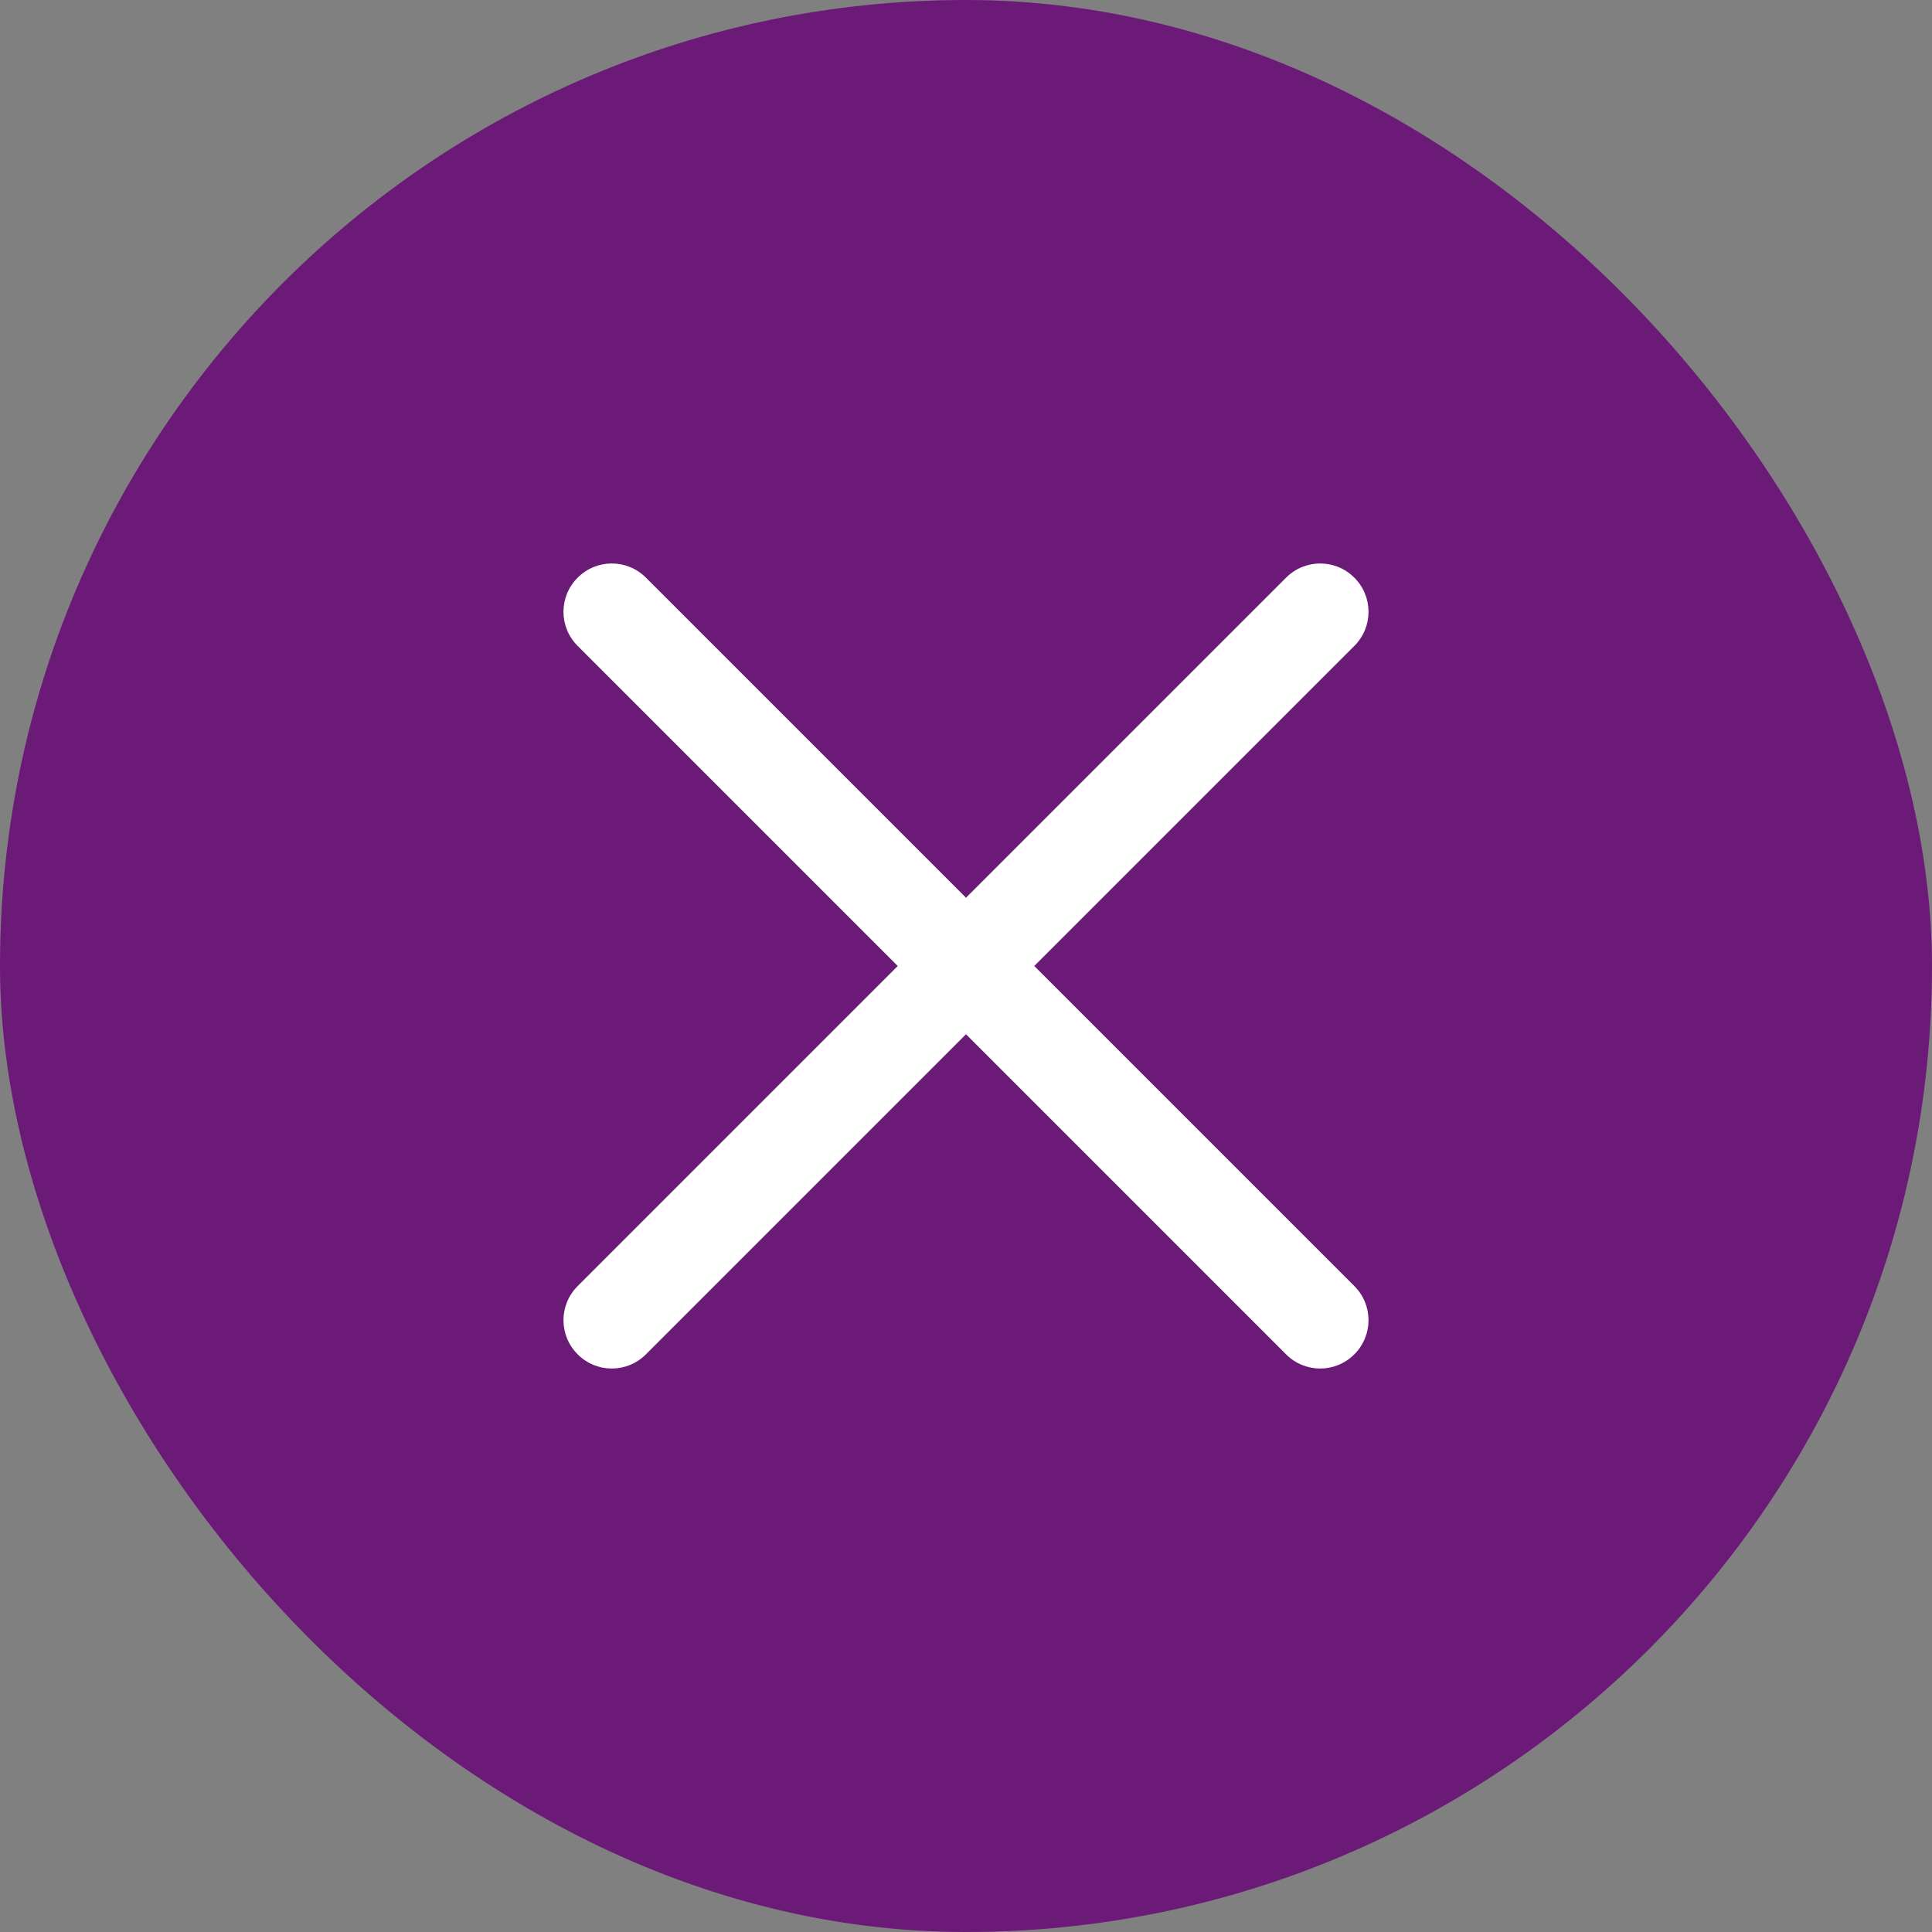
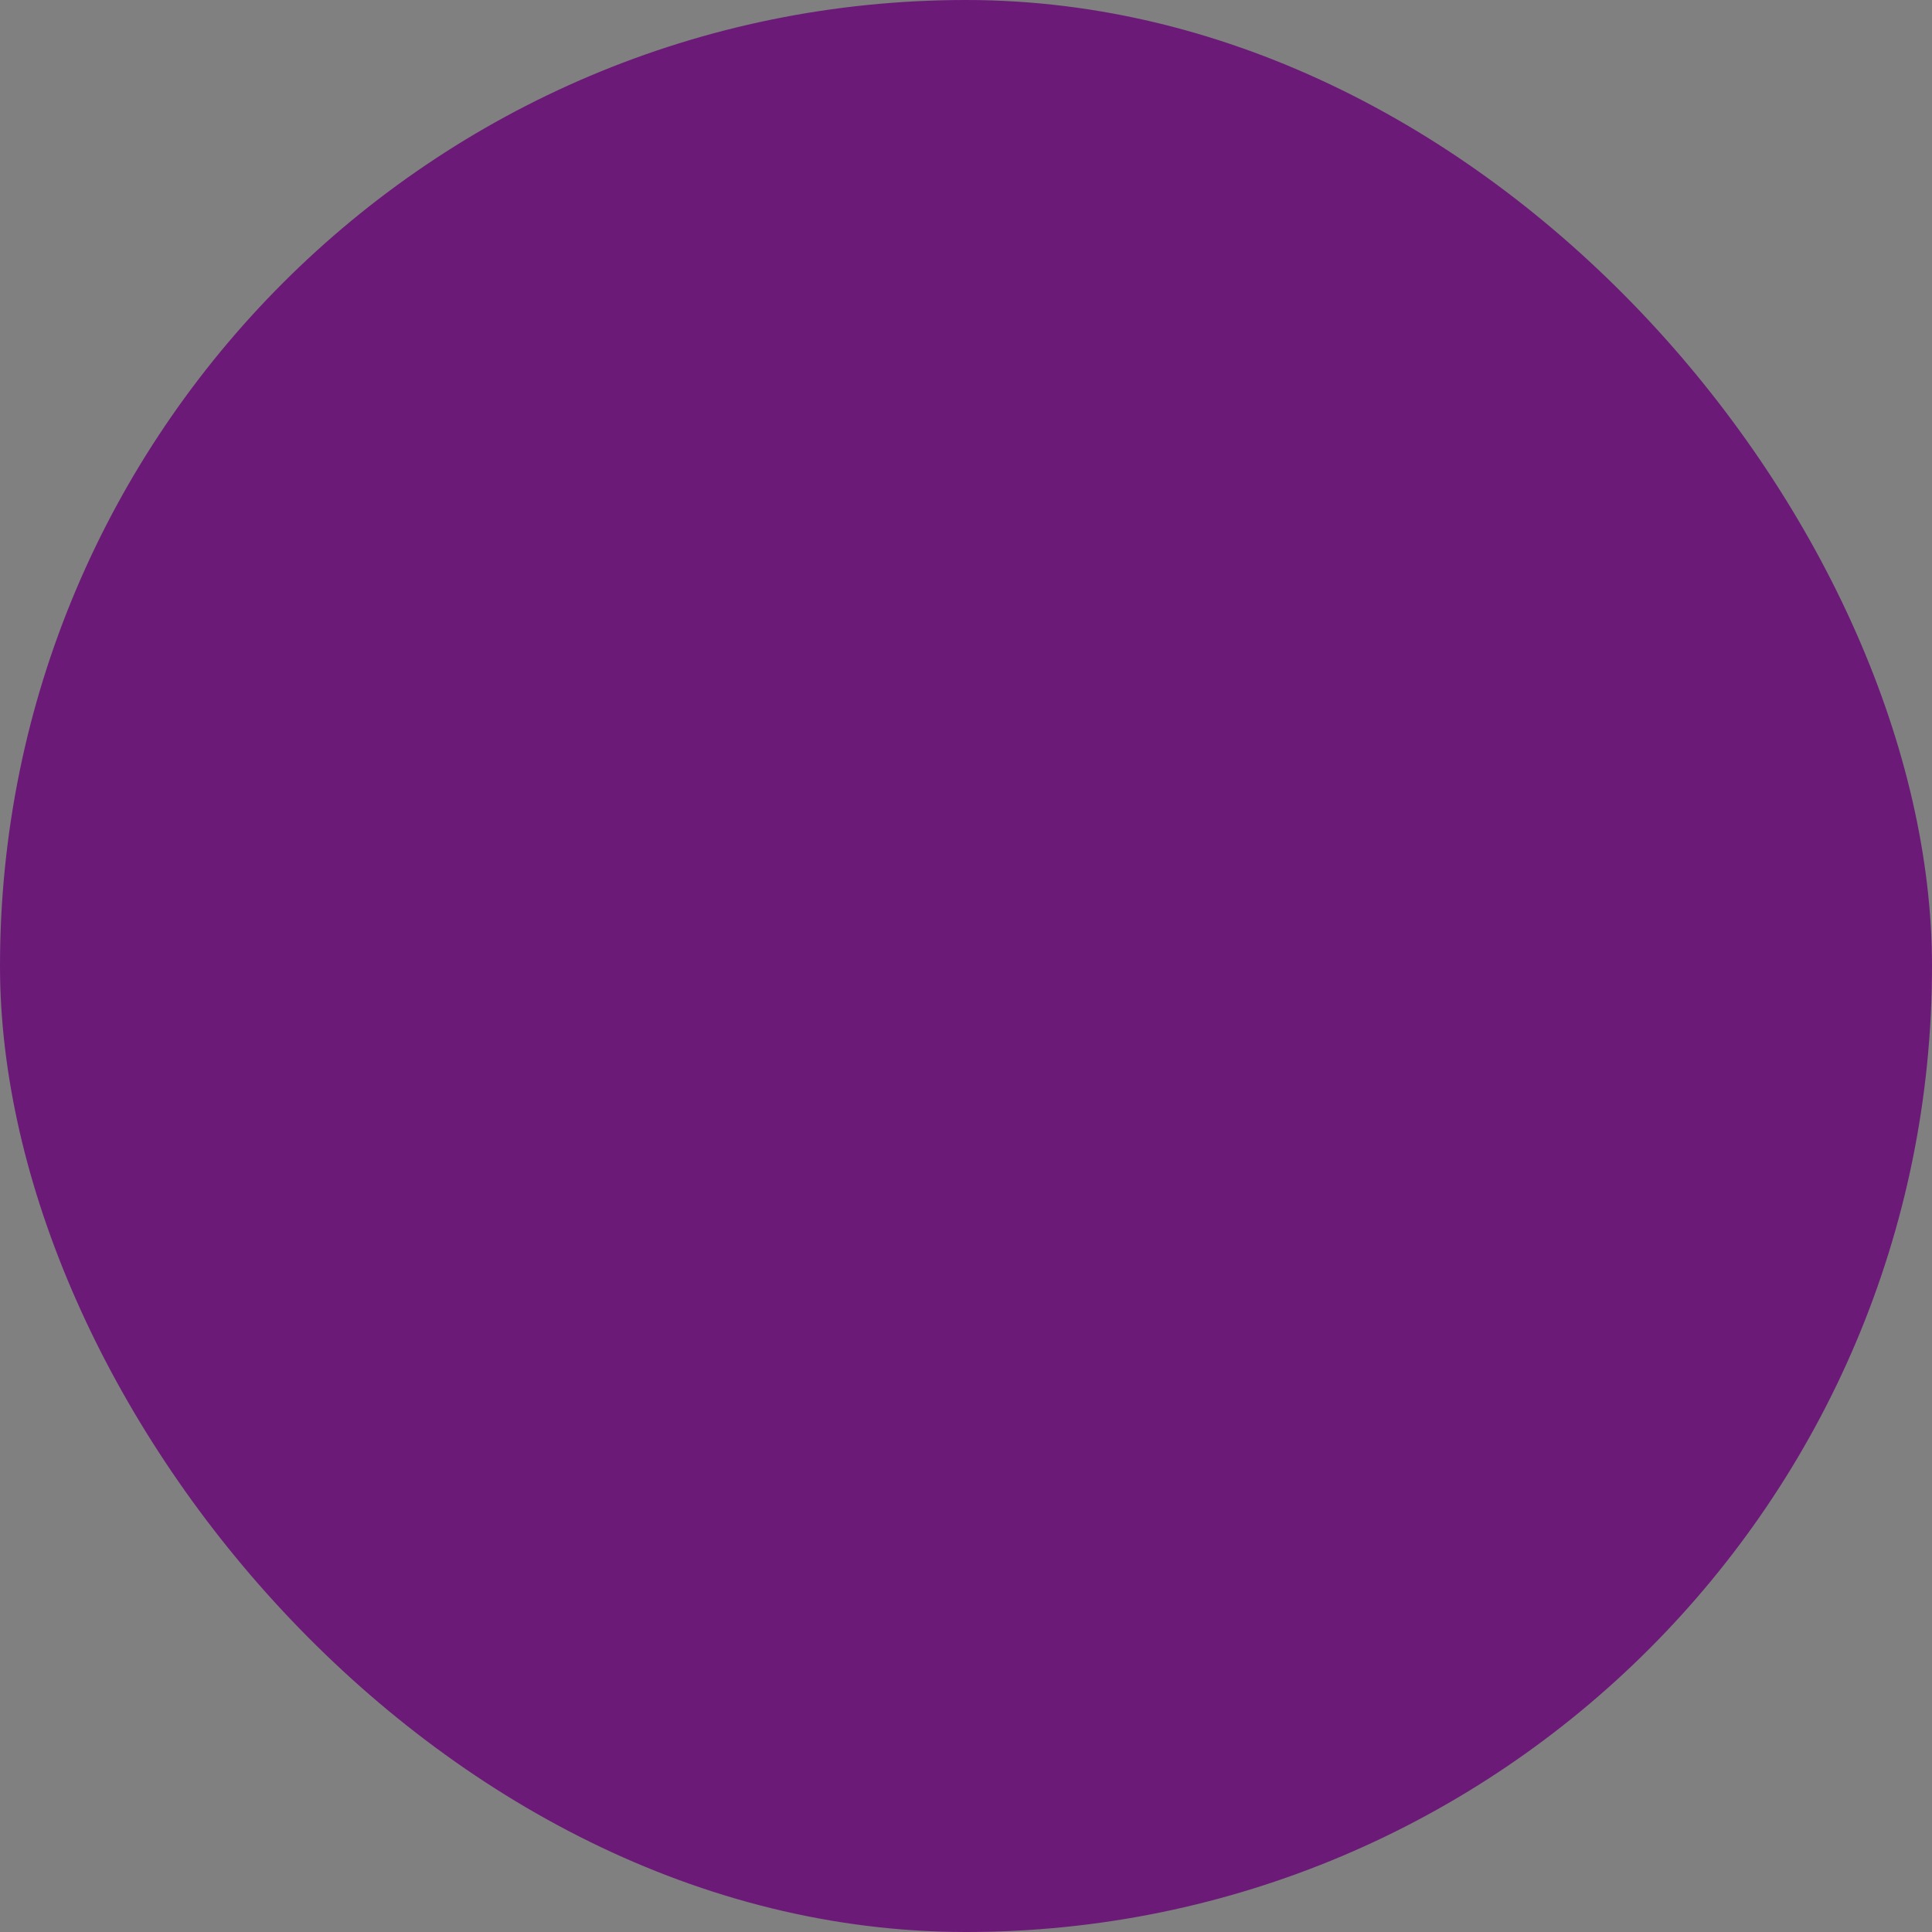
<svg xmlns="http://www.w3.org/2000/svg" width="24" height="24" viewBox="0 0 24 24" fill="none">
  <rect x="0" y="0" width="24" height="24" fill="#808080" stroke="none" />
  <rect width="24" height="24" rx="12" fill="#6B1A78" />
-   <path fill-rule="evenodd" clip-rule="evenodd" d="M7.176 7.176C7.41 6.941 7.79 6.941 8.024 7.176L12 11.152L15.976 7.176C16.21 6.941 16.59 6.941 16.824 7.176C17.059 7.41 17.059 7.79 16.824 8.024L12.848 12L16.824 15.976C17.059 16.21 17.059 16.59 16.824 16.824C16.59 17.059 16.21 17.059 15.976 16.824L12 12.848L8.024 16.824C7.79 17.059 7.41 17.059 7.176 16.824C6.941 16.59 6.941 16.21 7.176 15.976L11.152 12L7.176 8.024C6.941 7.79 6.941 7.41 7.176 7.176Z" fill="white" />
</svg>